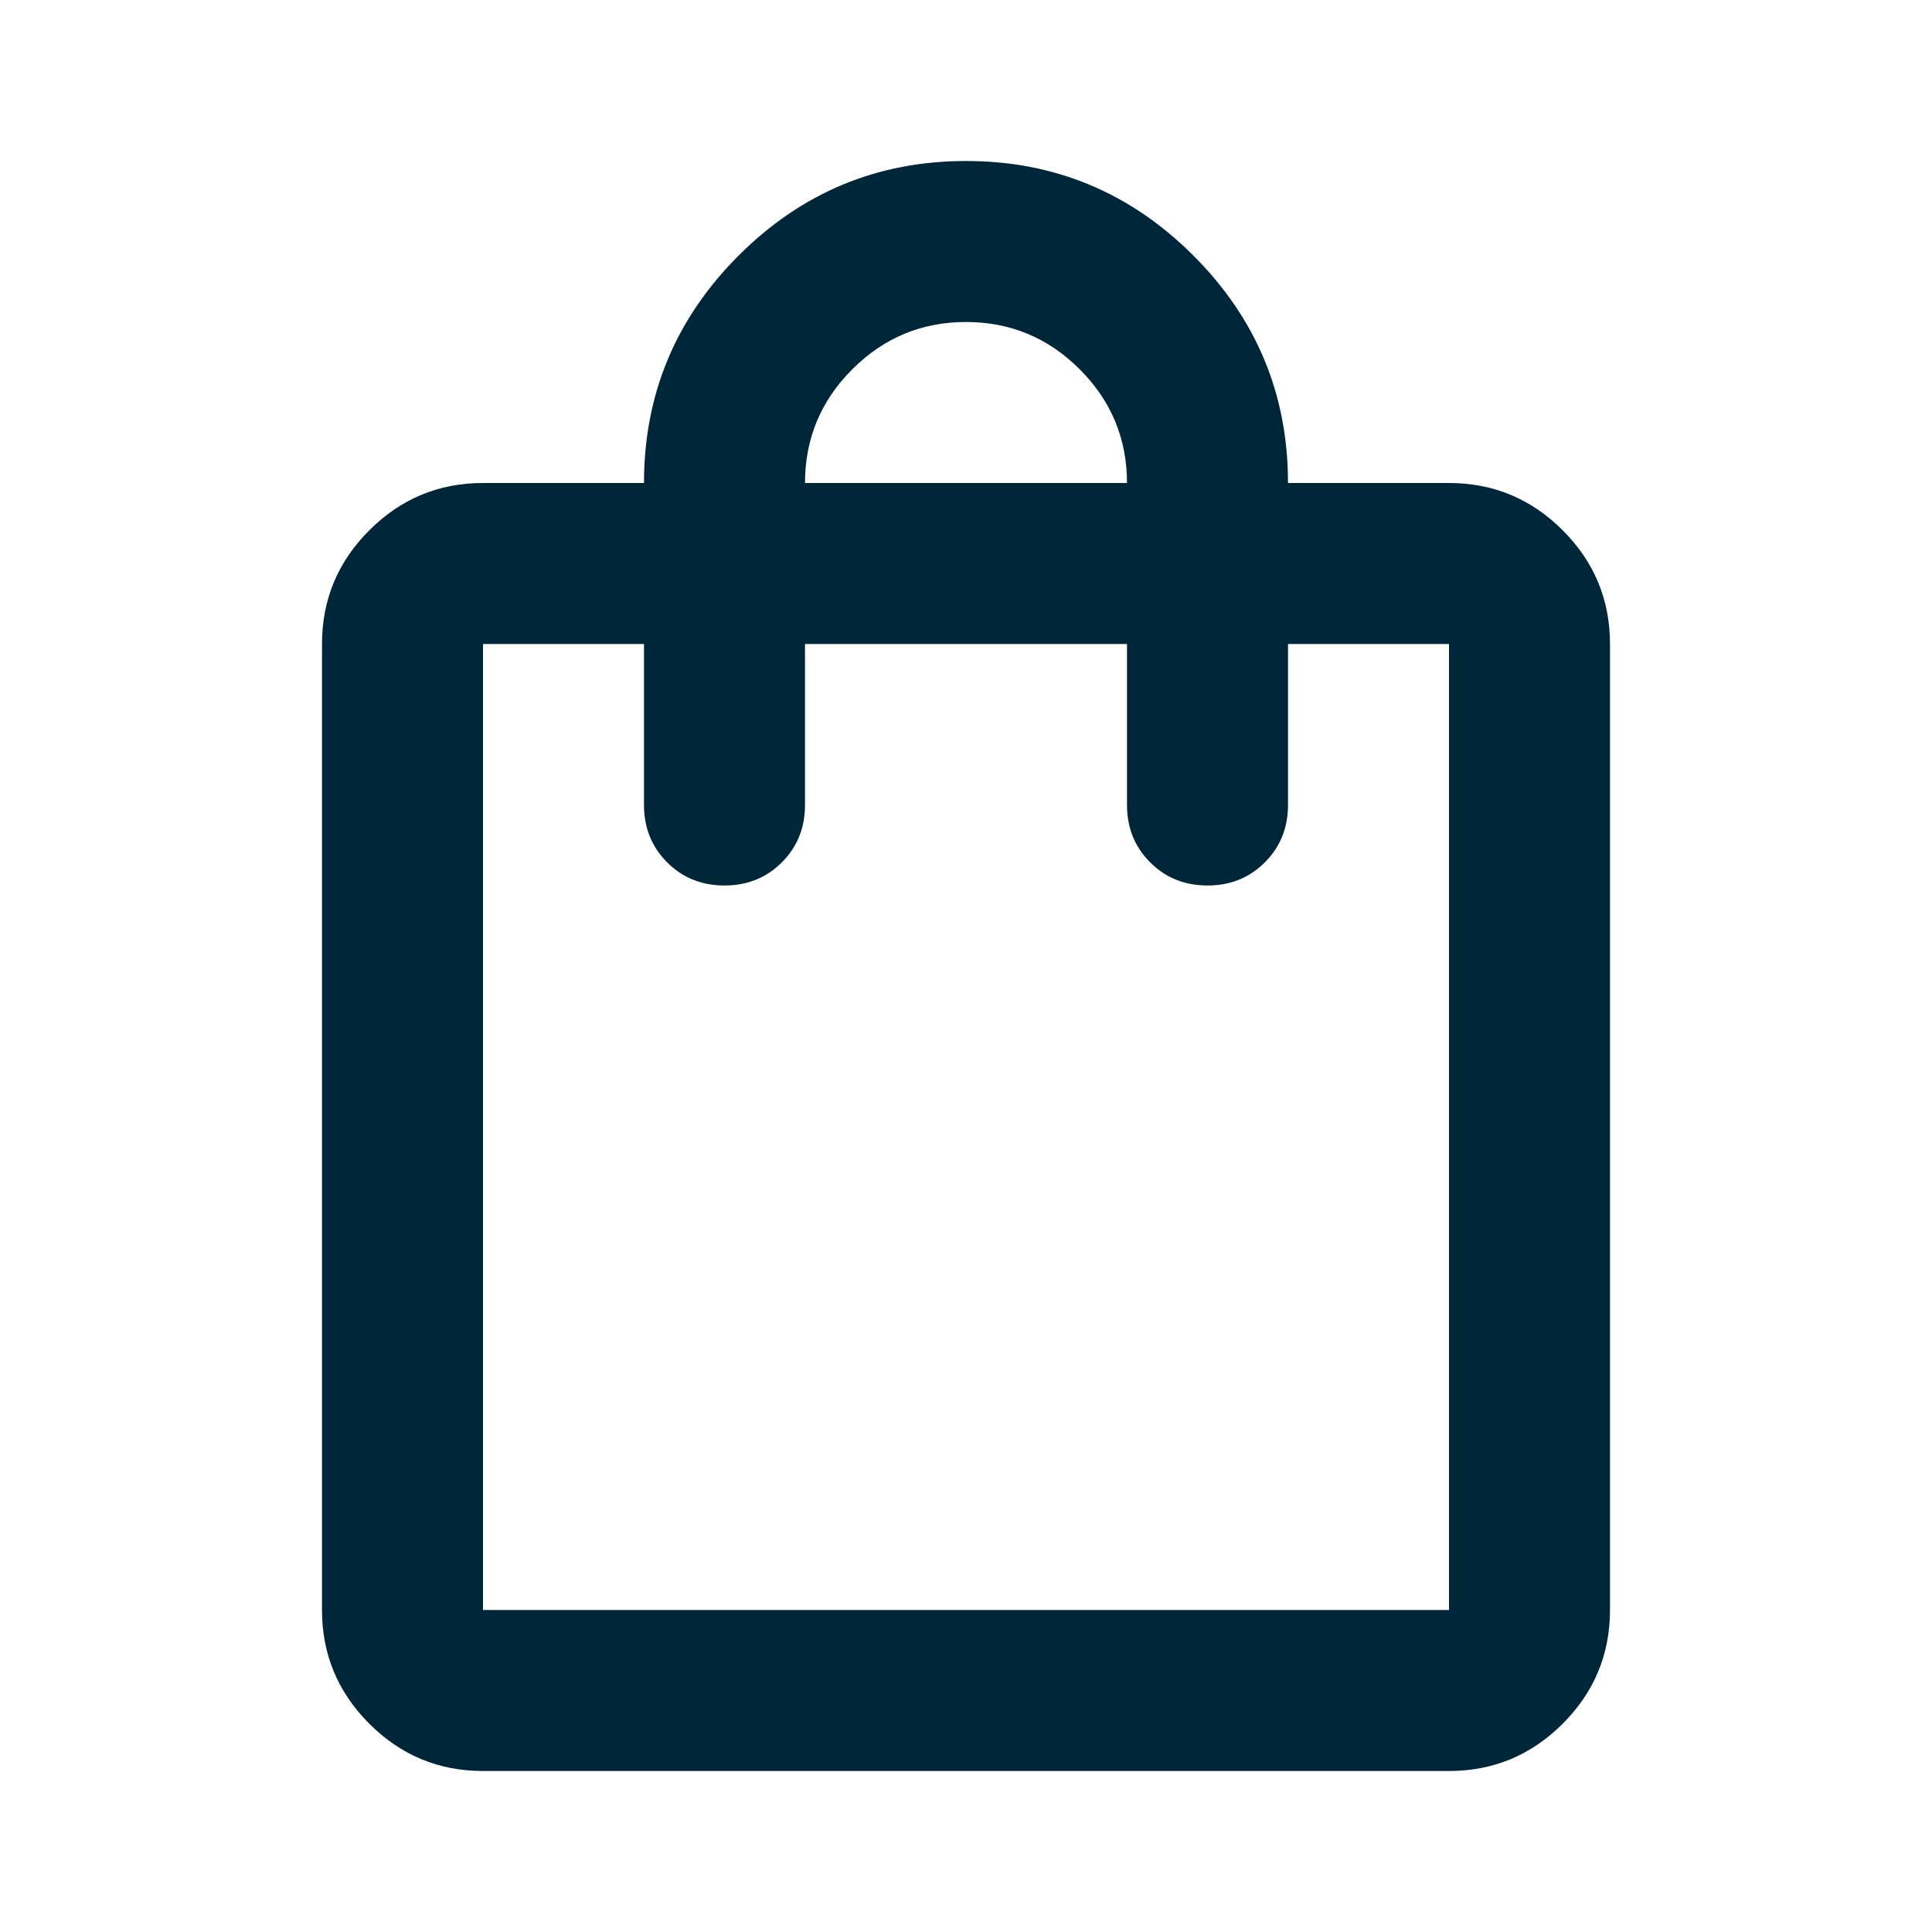
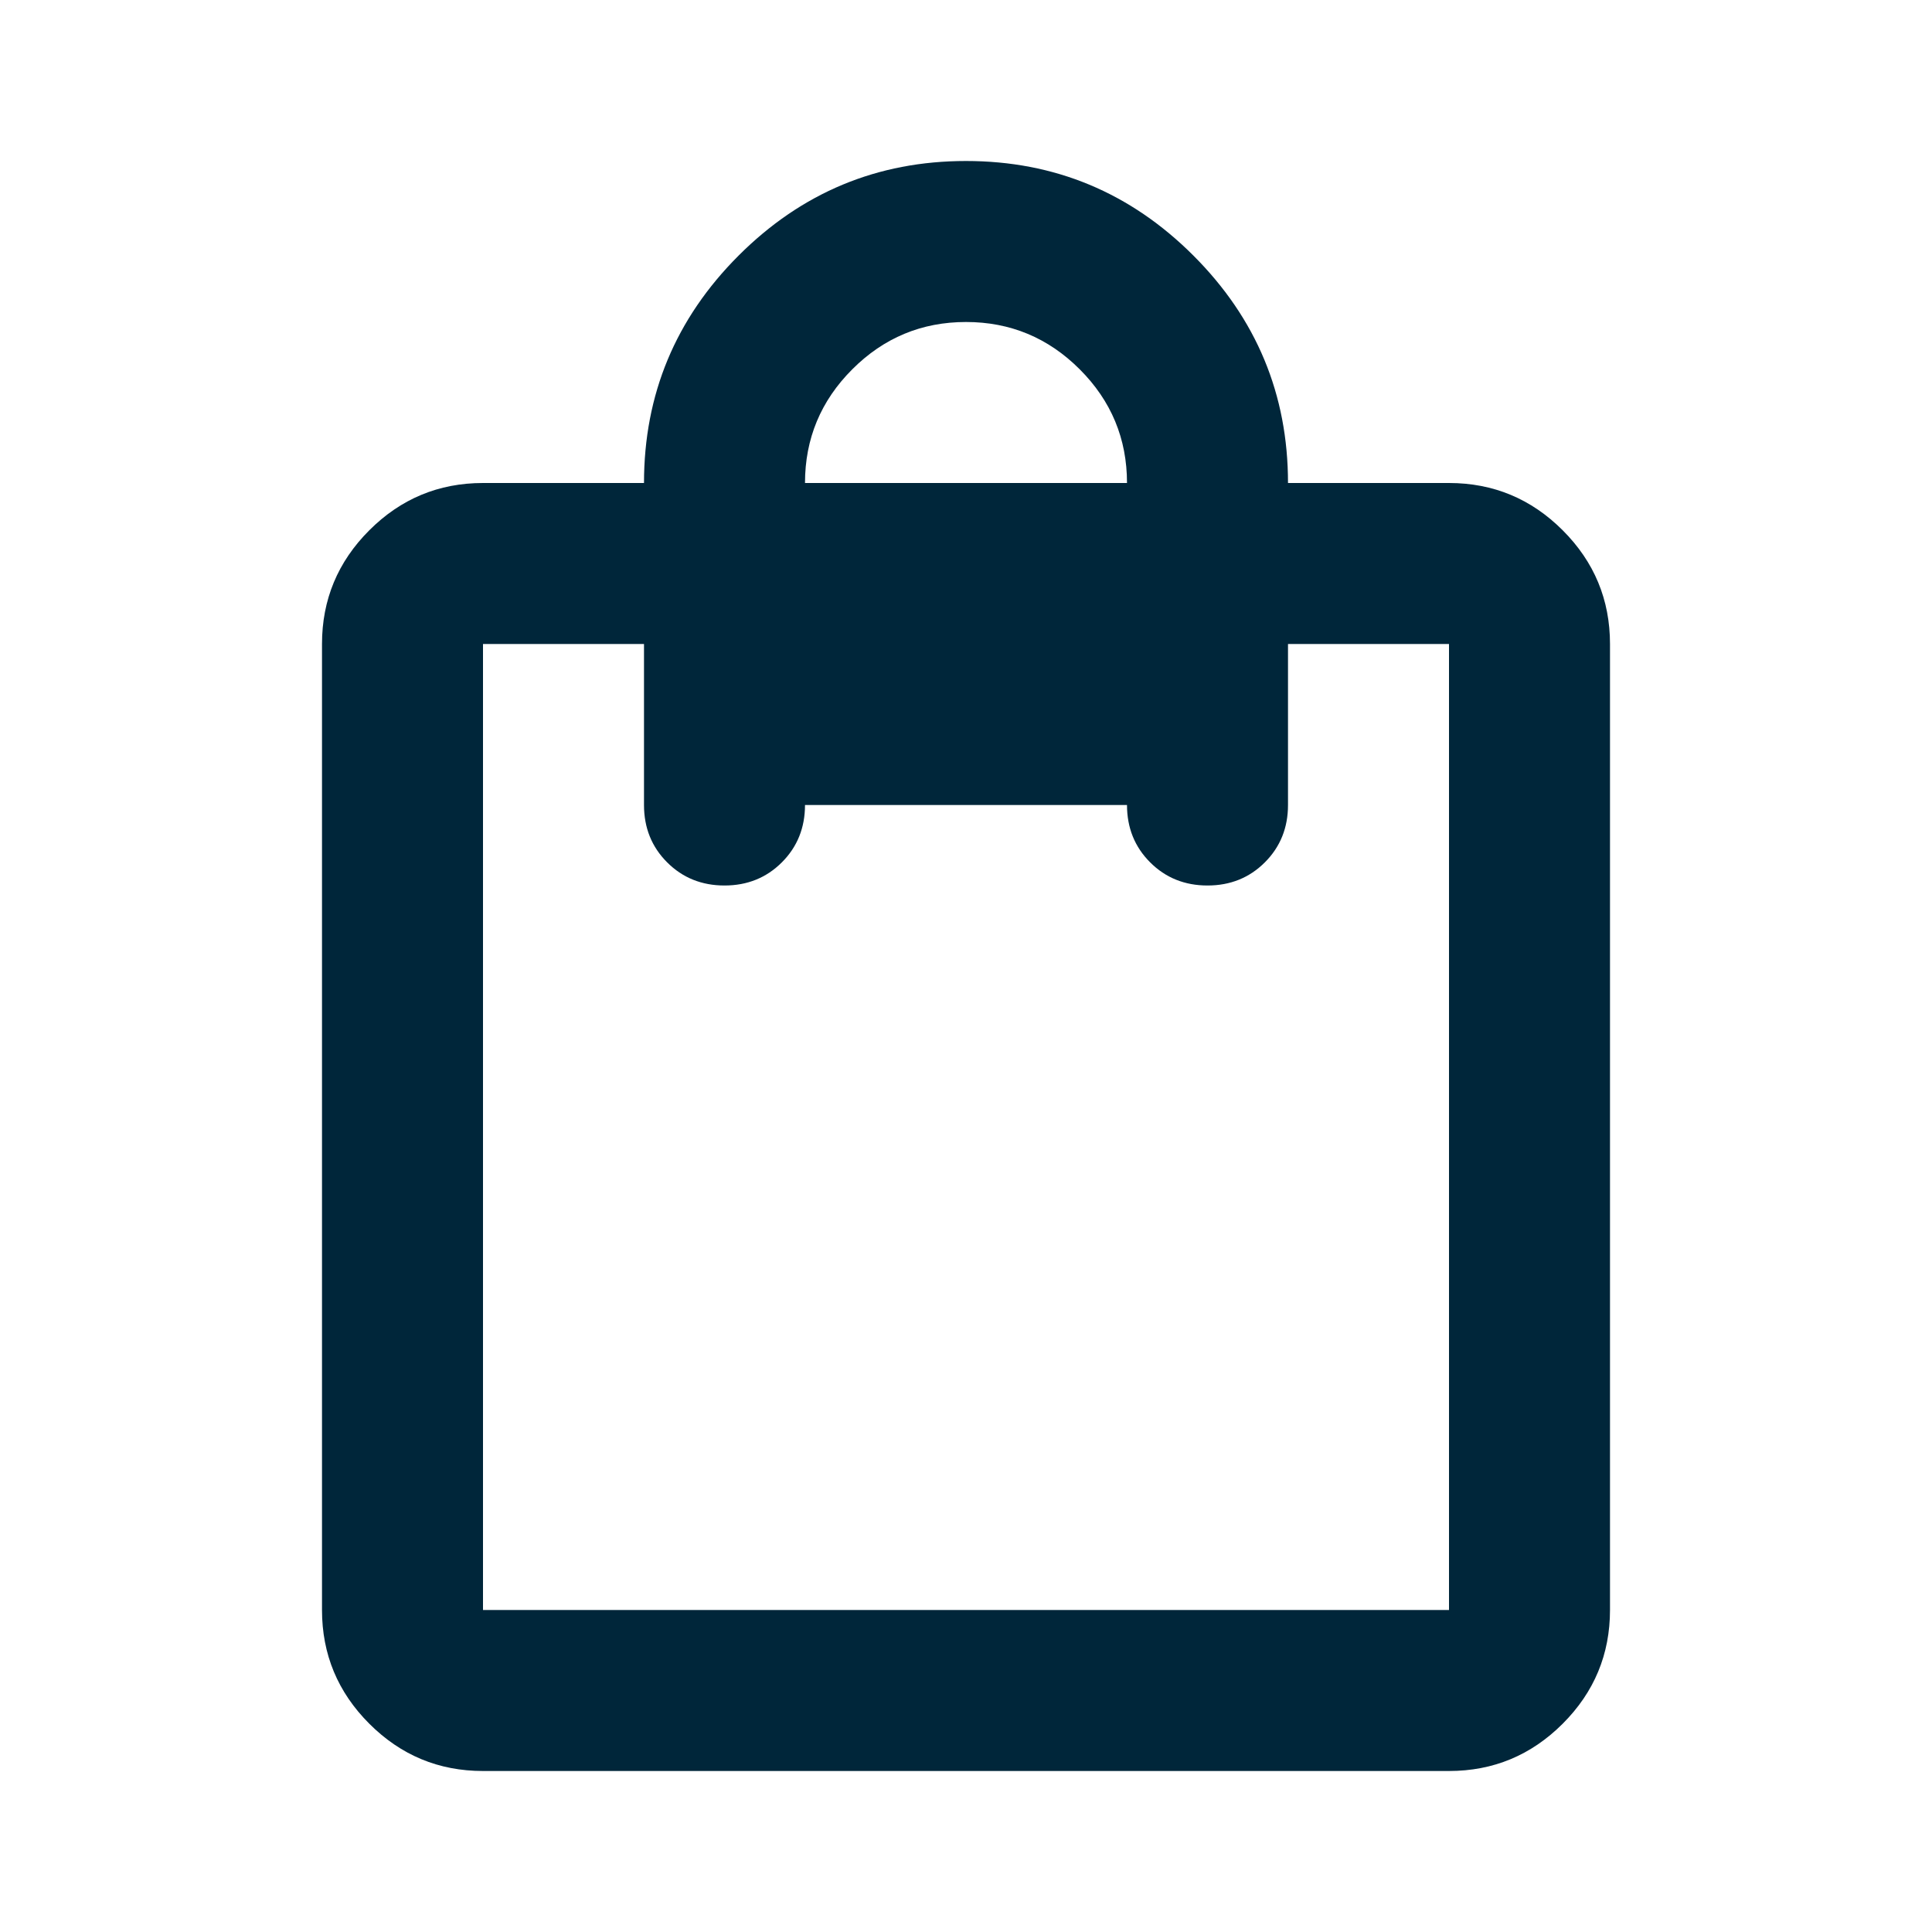
<svg xmlns="http://www.w3.org/2000/svg" width="96" height="96" viewBox="0 0 96 96" fill="none">
-   <path d="M24 88C21.8 88 19.917 87.217 18.35 85.65C16.783 84.083 16 82.2 16 80V32C16 29.8 16.783 27.917 18.35 26.35C19.917 24.783 21.8 24 24 24H32C32 19.6 33.567 15.833 36.7 12.7C39.833 9.567 43.6 8 48 8C52.4 8 56.167 9.567 59.3 12.7C62.433 15.833 64 19.6 64 24H72C74.2 24 76.083 24.783 77.65 26.35C79.217 27.917 80 29.8 80 32V80C80 82.2 79.217 84.083 77.65 85.65C76.083 87.217 74.2 88 72 88H24ZM24 80H72V32H64V40C64 41.133 63.617 42.083 62.85 42.85C62.083 43.617 61.133 44 60 44C58.867 44 57.917 43.617 57.15 42.85C56.383 42.083 56 41.133 56 40V32H40V40C40 41.133 39.617 42.083 38.85 42.85C38.083 43.617 37.133 44 36 44C34.867 44 33.917 43.617 33.15 42.85C32.383 42.083 32 41.133 32 40V32H24V80ZM40 24H56C56 21.8 55.217 19.917 53.65 18.35C52.083 16.783 50.2 16 48 16C45.8 16 43.917 16.783 42.35 18.35C40.783 19.917 40 21.8 40 24Z" fill="#00263A" />
+   <path d="M24 88C21.8 88 19.917 87.217 18.35 85.65C16.783 84.083 16 82.2 16 80V32C16 29.8 16.783 27.917 18.35 26.35C19.917 24.783 21.8 24 24 24H32C32 19.6 33.567 15.833 36.7 12.7C39.833 9.567 43.6 8 48 8C52.4 8 56.167 9.567 59.3 12.7C62.433 15.833 64 19.6 64 24H72C74.2 24 76.083 24.783 77.65 26.35C79.217 27.917 80 29.8 80 32V80C80 82.2 79.217 84.083 77.65 85.65C76.083 87.217 74.2 88 72 88H24ZM24 80H72V32H64V40C64 41.133 63.617 42.083 62.85 42.85C62.083 43.617 61.133 44 60 44C58.867 44 57.917 43.617 57.15 42.85C56.383 42.083 56 41.133 56 40H40V40C40 41.133 39.617 42.083 38.85 42.85C38.083 43.617 37.133 44 36 44C34.867 44 33.917 43.617 33.15 42.85C32.383 42.083 32 41.133 32 40V32H24V80ZM40 24H56C56 21.8 55.217 19.917 53.65 18.35C52.083 16.783 50.2 16 48 16C45.8 16 43.917 16.783 42.35 18.35C40.783 19.917 40 21.8 40 24Z" fill="#00263A" />
</svg>